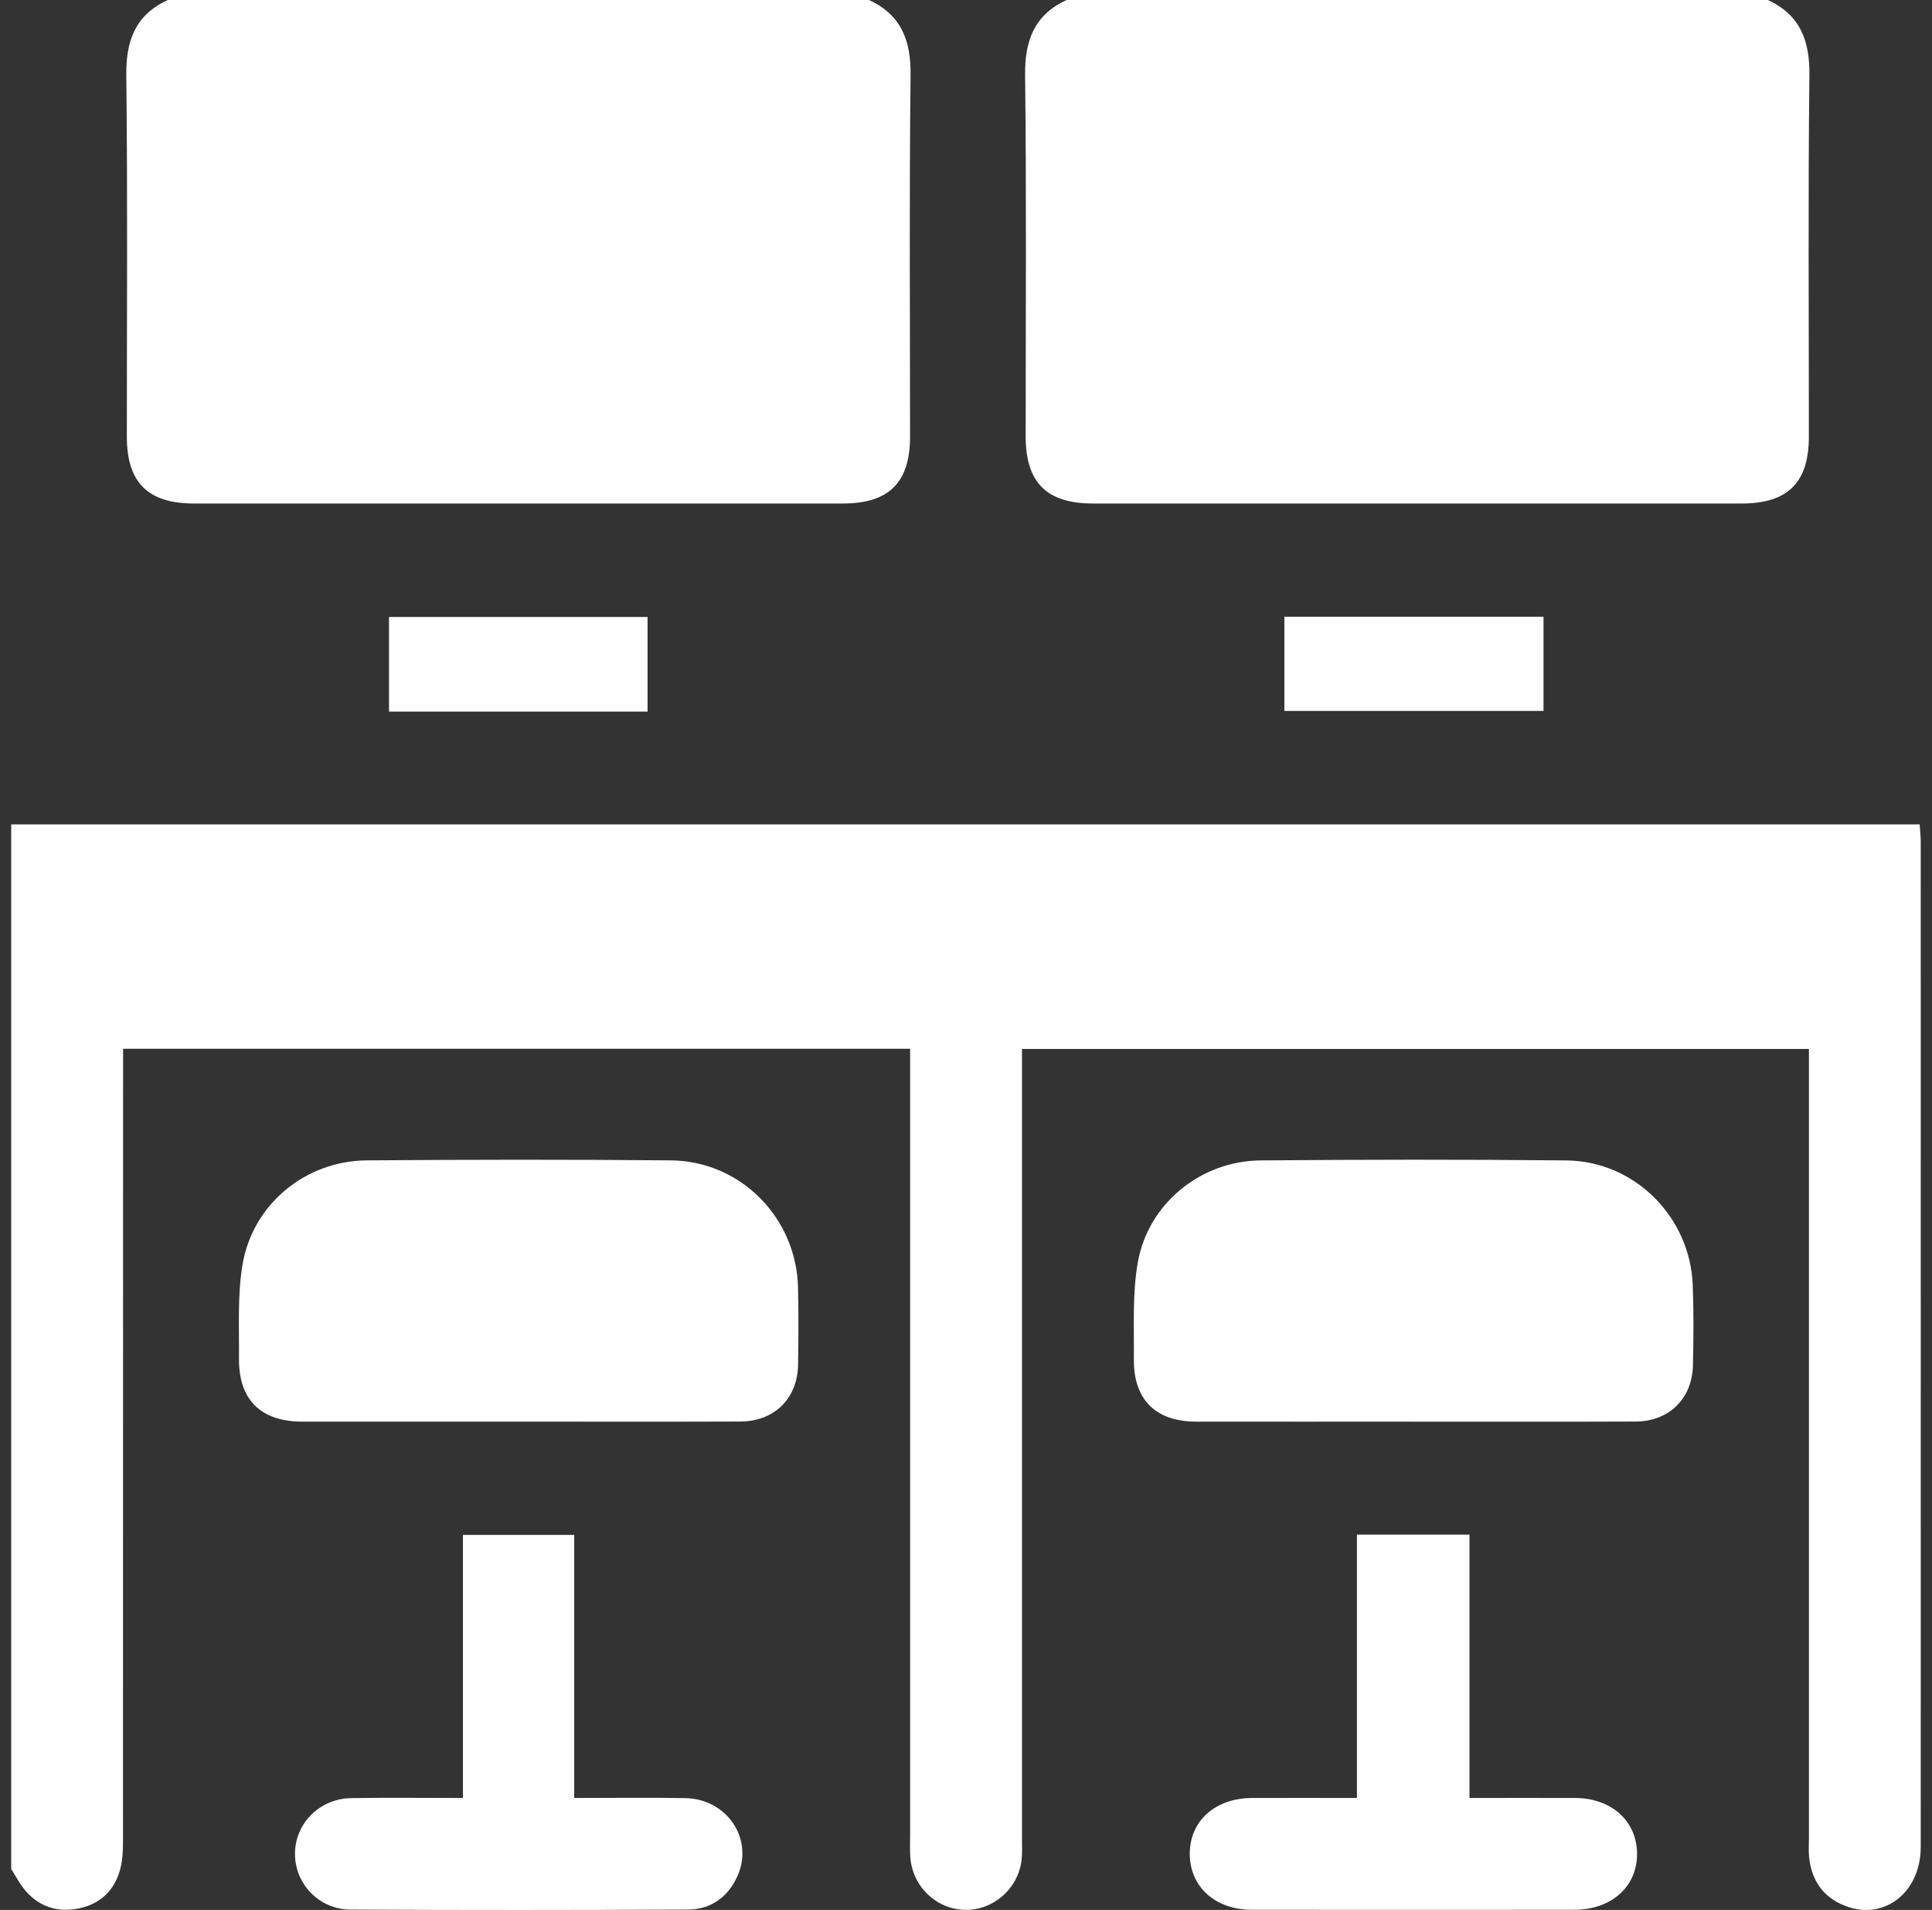
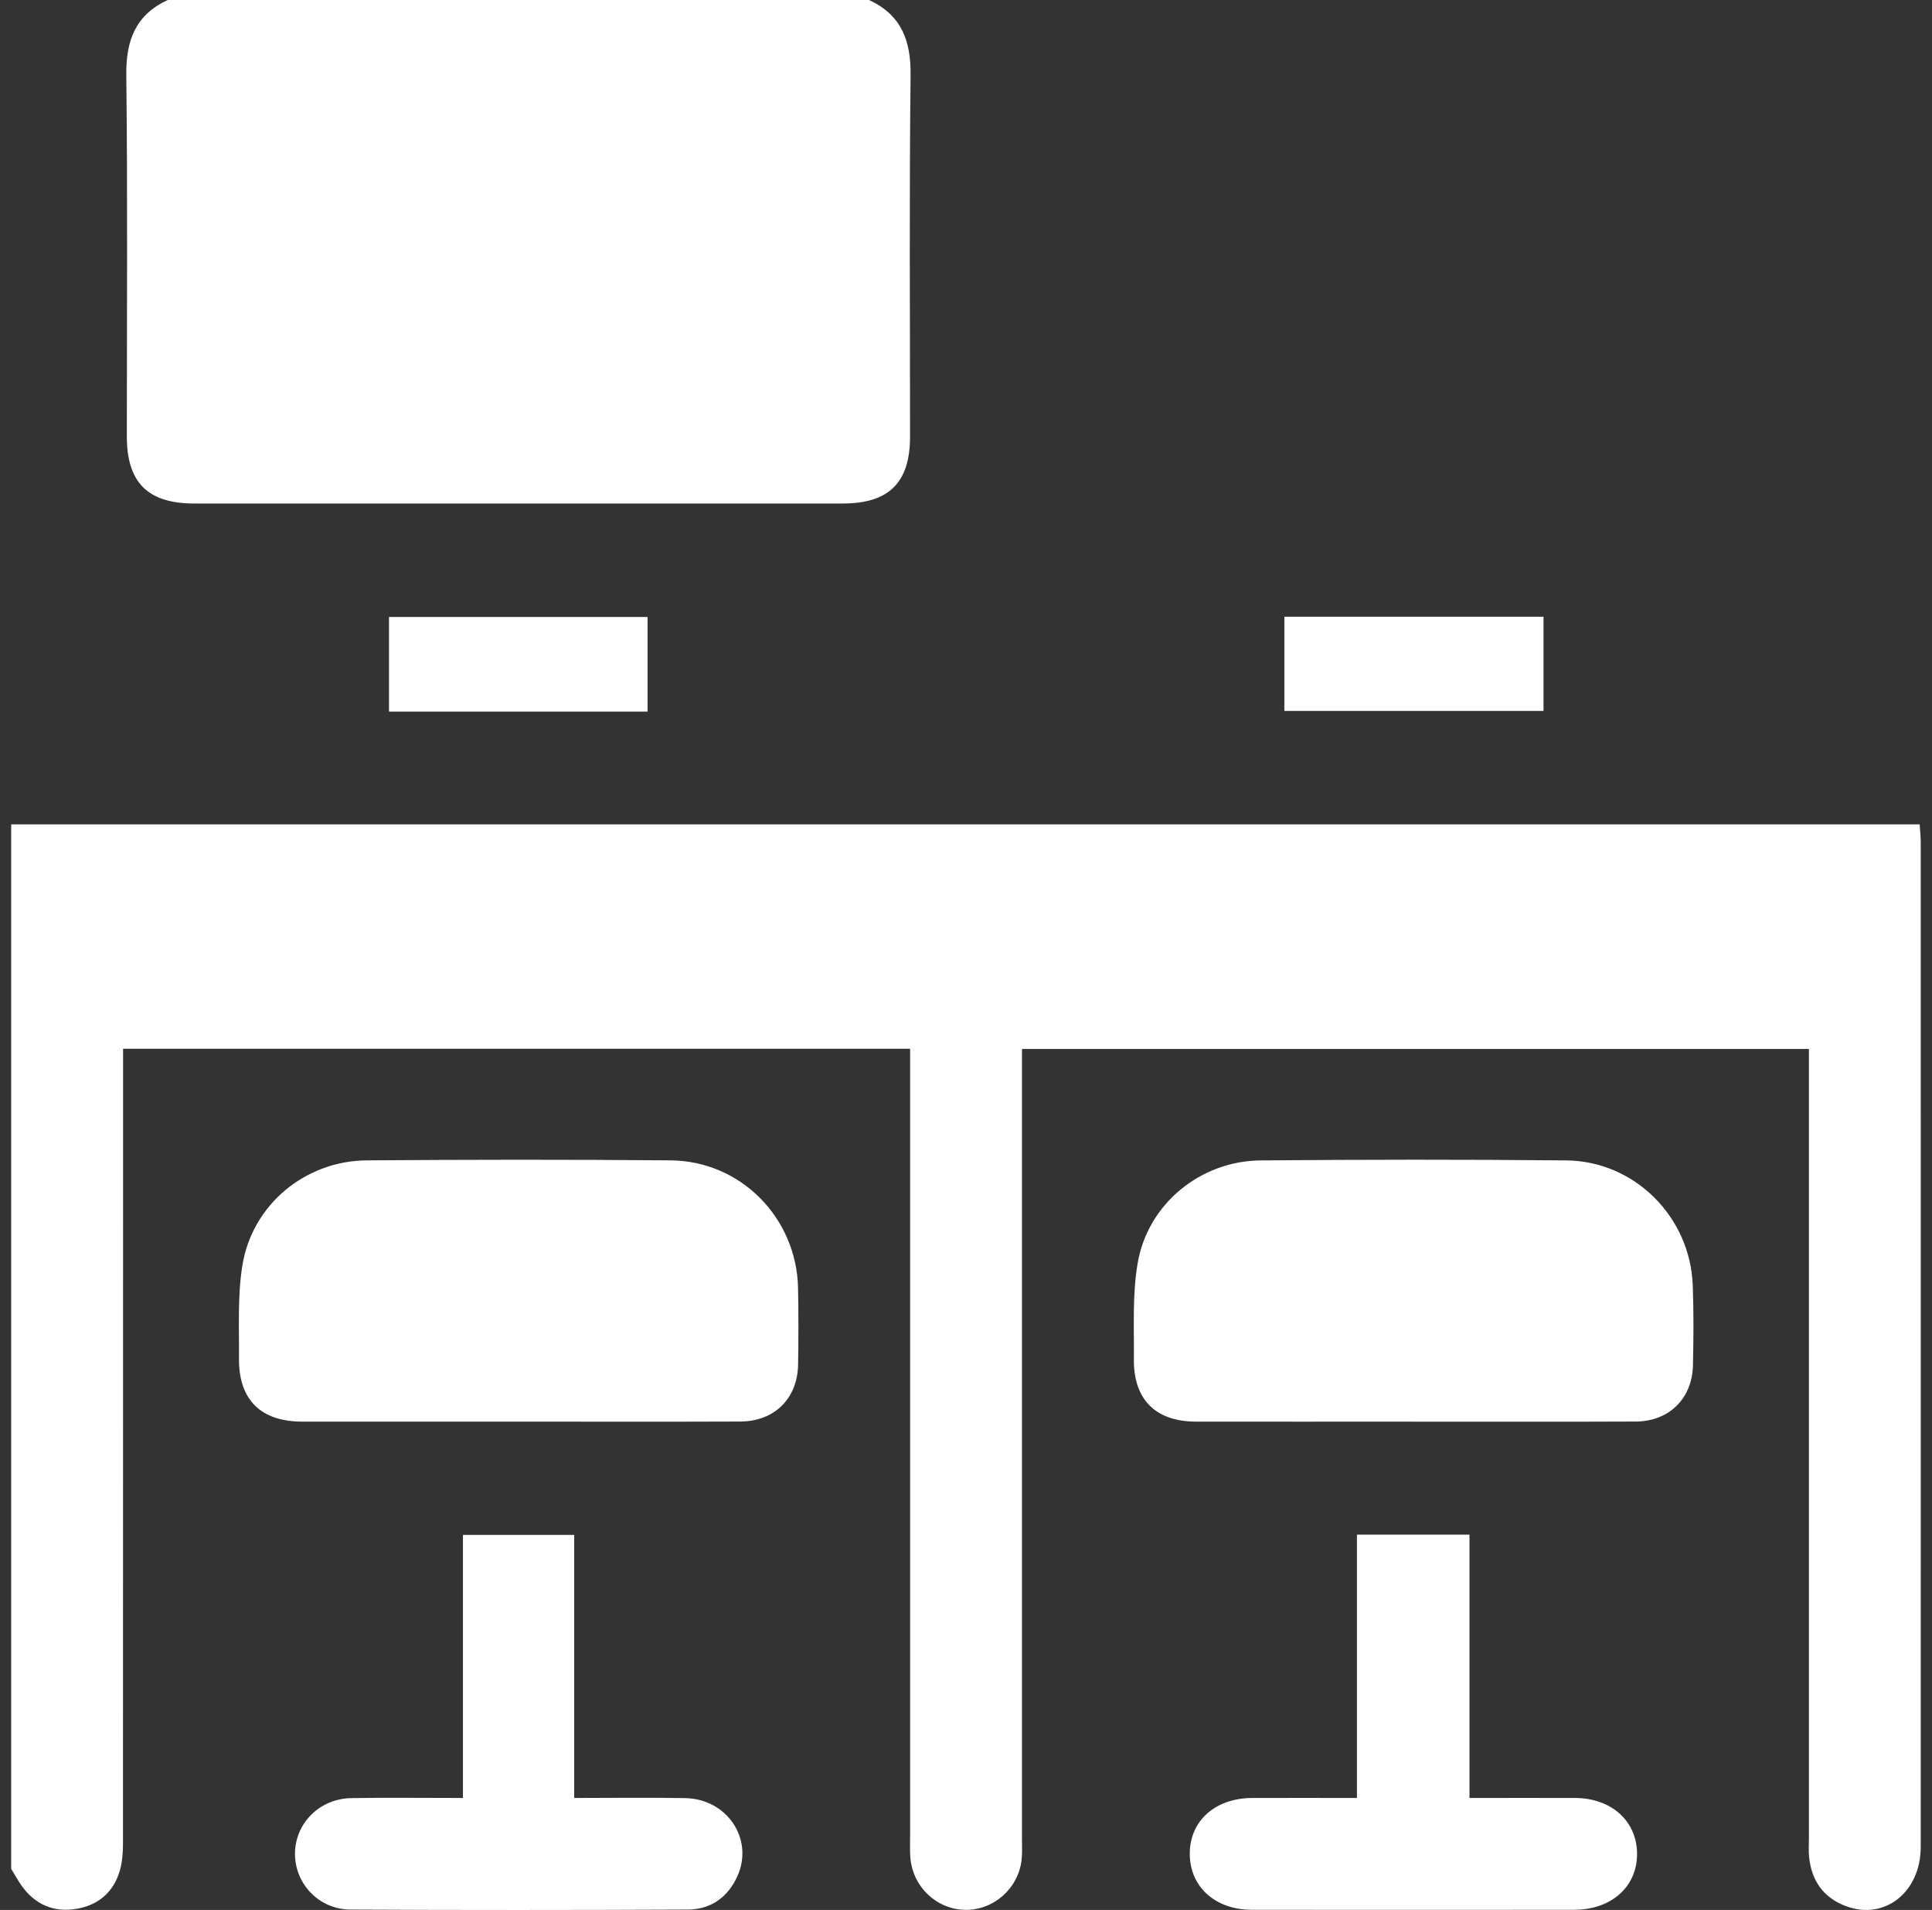
<svg xmlns="http://www.w3.org/2000/svg" width="86" height="85" viewBox="0 0 86 85" fill="none">
  <rect x="0" y="0" width="86" height="85" fill="#333333" stroke="none" />
  <g clip-path="url(#clip0_1579_252)">
    <path d="M0.5 36.688H85.451C85.469 36.981 85.498 37.221 85.498 37.46C85.498 52.373 85.502 67.285 85.498 82.197C85.498 84.204 83.901 85.47 82.182 84.836C81.178 84.466 80.641 83.709 80.53 82.654C80.501 82.381 80.521 82.102 80.521 81.824C80.521 70.454 80.521 59.083 80.521 47.713C80.521 47.387 80.521 47.059 80.521 46.682H45.492V47.689C45.492 59.088 45.492 70.485 45.492 81.884C45.492 82.188 45.51 82.496 45.472 82.796C45.315 84.062 44.217 85.016 42.964 84.996C41.677 84.976 40.608 83.949 40.52 82.636C40.497 82.305 40.513 81.973 40.513 81.64C40.513 70.325 40.513 59.01 40.513 47.695C40.513 47.369 40.513 47.043 40.513 46.675H5.479V47.624C5.479 59.079 5.479 70.531 5.475 81.986C5.475 82.397 5.453 82.82 5.344 83.213C5.056 84.255 4.306 84.845 3.262 84.971C2.204 85.1 1.387 84.627 0.829 83.721C0.718 83.539 0.609 83.355 0.498 83.173C0.498 67.679 0.498 52.184 0.498 36.691L0.5 36.688Z" fill="white" />
    <path d="M38.684 2.04921e-05C40.118 0.663 40.551 1.801 40.533 3.342C40.471 8.705 40.511 14.072 40.509 19.434C40.509 21.479 39.571 22.408 37.512 22.408C27.889 22.408 18.266 22.408 8.642 22.408C6.584 22.408 5.648 21.479 5.646 19.432C5.646 14.067 5.684 8.703 5.622 3.34C5.604 1.796 6.036 0.659 7.471 -0.002H38.684V2.04921e-05Z" fill="white" />
-     <path d="M78.693 2.04921e-05C80.128 0.663 80.561 1.801 80.543 3.342C80.481 8.705 80.521 14.072 80.519 19.434C80.519 21.479 79.58 22.408 77.522 22.408C67.899 22.408 58.276 22.408 48.652 22.408C46.594 22.408 45.658 21.479 45.656 19.432C45.656 14.067 45.694 8.703 45.631 3.34C45.614 1.796 46.046 0.659 47.481 -0.002H78.693V2.04921e-05Z" fill="white" />
    <path d="M22.993 63.268C19.813 63.268 16.63 63.27 13.45 63.268C11.609 63.266 10.622 62.295 10.638 60.458C10.649 59.079 10.571 57.675 10.788 56.324C11.223 53.614 13.583 51.66 16.331 51.641C20.84 51.607 25.349 51.601 29.858 51.641C32.976 51.669 35.46 54.202 35.524 57.322C35.547 58.456 35.544 59.591 35.526 60.724C35.502 62.239 34.477 63.257 32.949 63.264C29.629 63.277 26.311 63.268 22.991 63.268H22.993Z" fill="white" />
    <path d="M62.864 63.268C59.655 63.268 56.445 63.273 53.238 63.268C51.446 63.266 50.457 62.29 50.473 60.5C50.486 59.066 50.402 57.604 50.643 56.205C51.1 53.568 53.445 51.665 56.115 51.643C60.65 51.605 65.188 51.598 69.724 51.643C72.762 51.674 75.235 54.153 75.35 57.196C75.395 58.385 75.386 59.576 75.359 60.764C75.326 62.237 74.297 63.255 72.82 63.264C69.5 63.279 66.182 63.268 62.862 63.27L62.864 63.268Z" fill="white" />
    <path d="M65.415 80.017C67.069 80.017 68.591 80.012 70.11 80.017C71.727 80.023 72.853 81.035 72.871 82.478C72.889 83.951 71.742 84.991 70.076 84.993C65.293 84.998 60.509 84.998 55.725 84.993C54.103 84.993 52.981 83.984 52.961 82.538C52.941 81.055 54.075 80.023 55.74 80.017C57.259 80.012 58.779 80.017 60.402 80.017V68.298H65.412V80.017H65.415Z" fill="white" />
    <path d="M20.607 80.017V68.309H25.56V80.017C27.254 80.017 28.876 79.994 30.497 80.023C32.367 80.054 33.564 81.846 32.826 83.494C32.404 84.432 31.643 84.98 30.617 84.984C25.611 85.007 20.605 85.009 15.602 84.984C14.2 84.978 13.122 83.836 13.131 82.489C13.14 81.143 14.224 80.048 15.633 80.023C17.256 79.997 18.882 80.017 20.61 80.017H20.607Z" fill="white" />
    <path d="M28.825 31.669H17.316V27.458H28.825V31.669Z" fill="white" />
    <path d="M68.707 27.447V31.639H57.172V27.447H68.707Z" fill="white" />
  </g>
  <defs>
    <clipPath id="clip0_1579_252">
      <rect width="85" height="85" fill="white" transform="translate(0.5)" />
    </clipPath>
  </defs>
</svg>